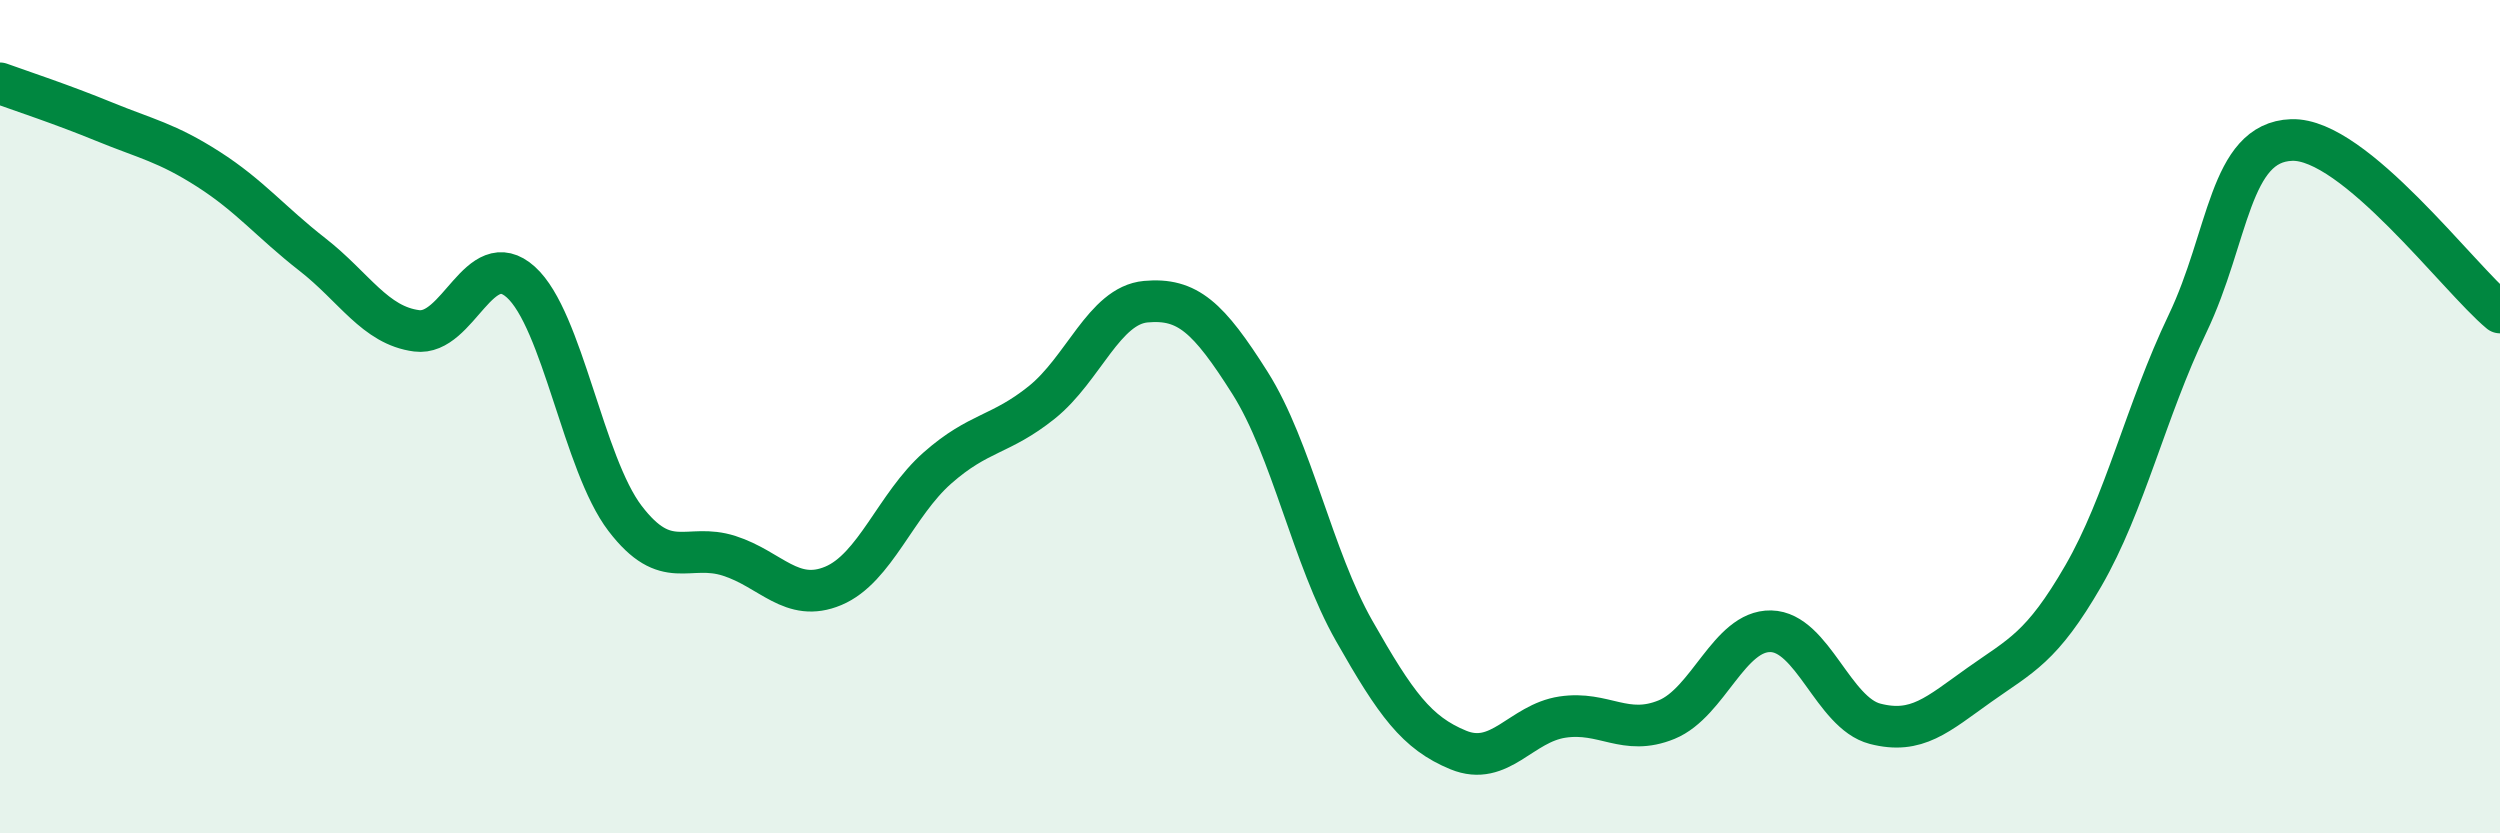
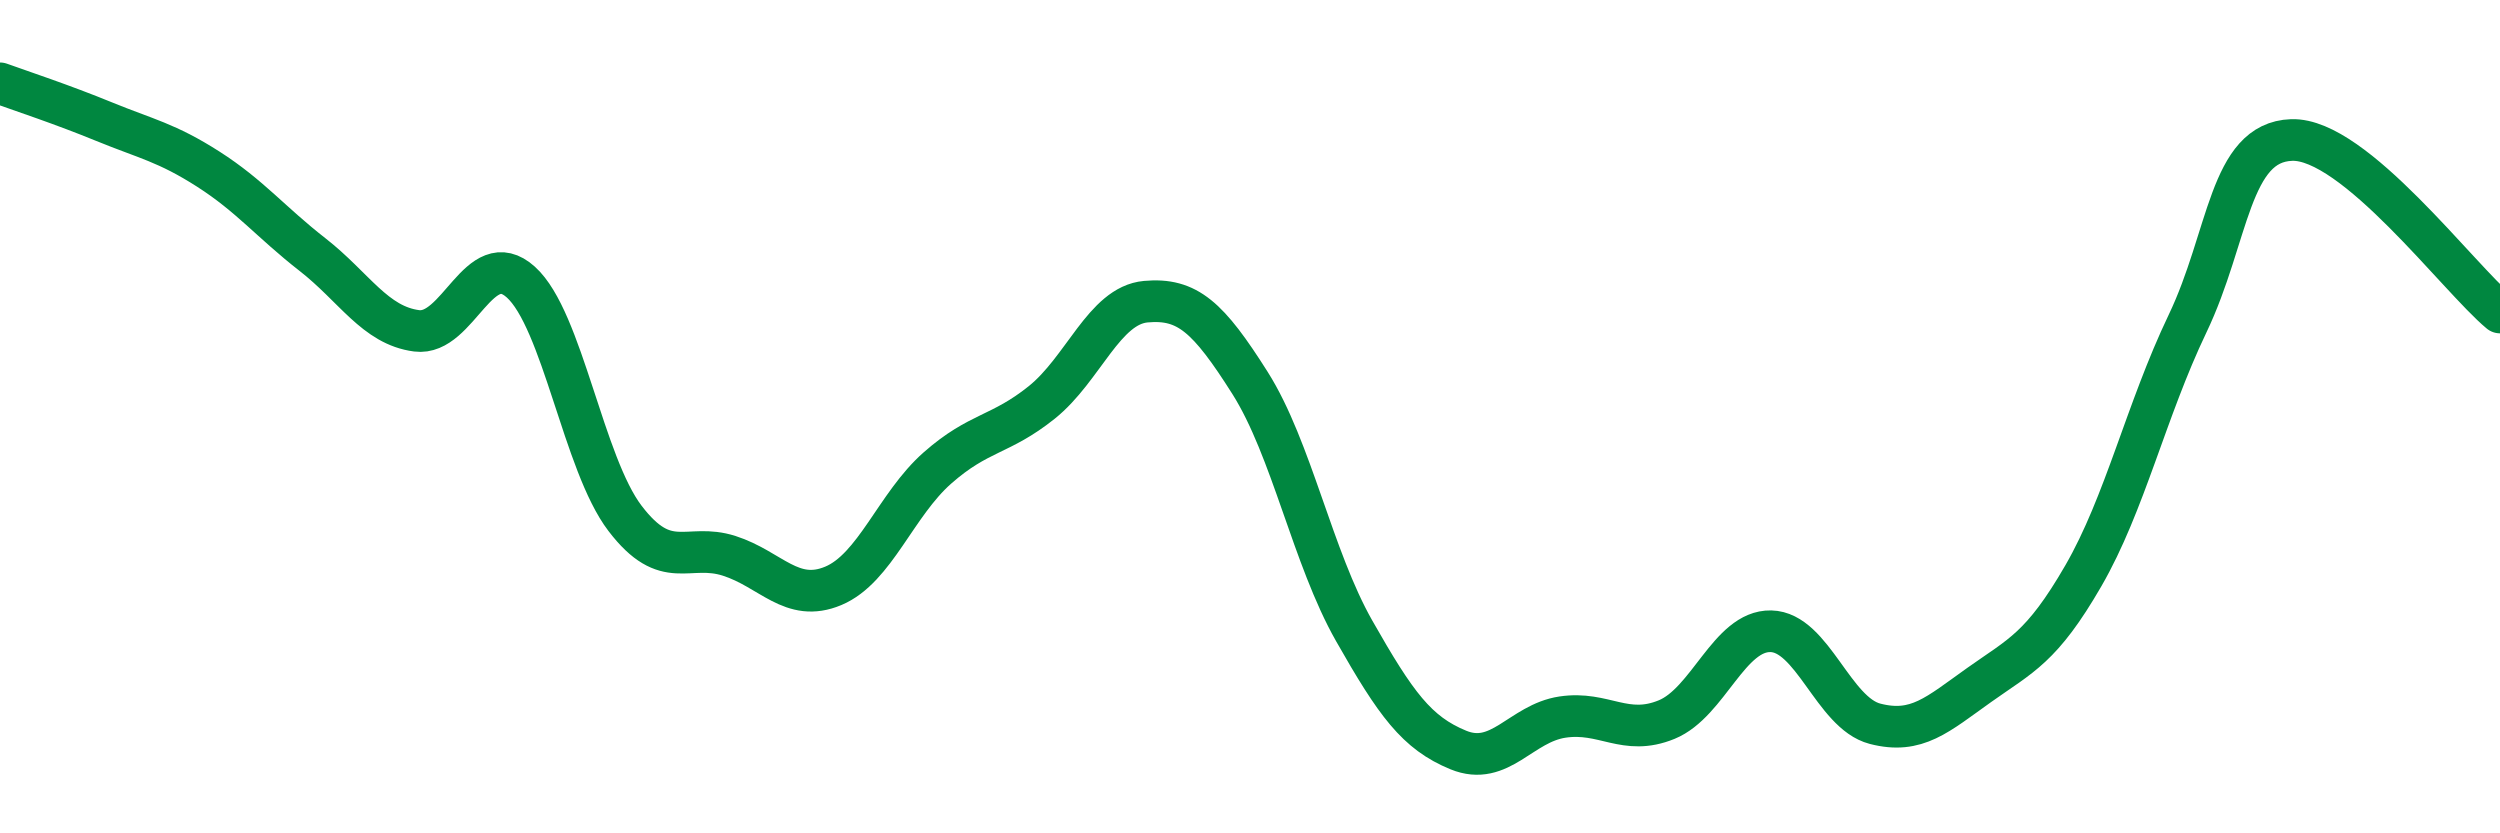
<svg xmlns="http://www.w3.org/2000/svg" width="60" height="20" viewBox="0 0 60 20">
-   <path d="M 0,2 C 0.5,2.18 1.5,2.51 2.5,2.92 C 3.5,3.33 4,3.42 5,4.06 C 6,4.7 6.5,5.33 7.5,6.11 C 8.5,6.89 9,7.81 10,7.94 C 11,8.07 11.5,5.87 12.5,6.77 C 13.5,7.67 14,11.13 15,12.44 C 16,13.75 16.5,13.02 17.5,13.34 C 18.5,13.66 19,14.48 20,14.06 C 21,13.64 21.5,12.11 22.5,11.23 C 23.5,10.35 24,10.46 25,9.66 C 26,8.86 26.5,7.33 27.5,7.24 C 28.5,7.15 29,7.61 30,9.19 C 31,10.77 31.5,13.38 32.5,15.14 C 33.5,16.9 34,17.59 35,18 C 36,18.41 36.5,17.36 37.5,17.21 C 38.5,17.06 39,17.68 40,17.27 C 41,16.86 41.5,15.13 42.5,15.15 C 43.5,15.17 44,17.11 45,17.37 C 46,17.63 46.5,17.15 47.5,16.44 C 48.5,15.73 49,15.55 50,13.82 C 51,12.09 51.5,9.86 52.5,7.77 C 53.5,5.68 53.5,3.41 55,3.36 C 56.5,3.31 59,6.67 60,7.5L60 20L0 20Z" fill="#008740" opacity="0.1" stroke-linecap="round" stroke-linejoin="round" />
  <path d="M 0,2 C 0.5,2.18 1.5,2.51 2.5,2.92 C 3.5,3.33 4,3.42 5,4.06 C 6,4.7 6.5,5.33 7.5,6.11 C 8.5,6.89 9,7.81 10,7.94 C 11,8.07 11.5,5.87 12.5,6.77 C 13.5,7.67 14,11.13 15,12.44 C 16,13.75 16.5,13.02 17.5,13.34 C 18.5,13.66 19,14.48 20,14.06 C 21,13.64 21.5,12.11 22.5,11.23 C 23.5,10.35 24,10.46 25,9.66 C 26,8.86 26.5,7.33 27.5,7.24 C 28.5,7.15 29,7.61 30,9.19 C 31,10.77 31.5,13.38 32.5,15.14 C 33.5,16.9 34,17.59 35,18 C 36,18.41 36.5,17.36 37.5,17.21 C 38.5,17.06 39,17.68 40,17.27 C 41,16.86 41.5,15.13 42.5,15.15 C 43.5,15.17 44,17.11 45,17.37 C 46,17.63 46.5,17.15 47.5,16.44 C 48.5,15.73 49,15.55 50,13.82 C 51,12.09 51.5,9.86 52.5,7.77 C 53.5,5.68 53.5,3.41 55,3.36 C 56.5,3.31 59,6.67 60,7.5" stroke="#008740" stroke-width="1" fill="none" stroke-linecap="round" stroke-linejoin="round" />
</svg>